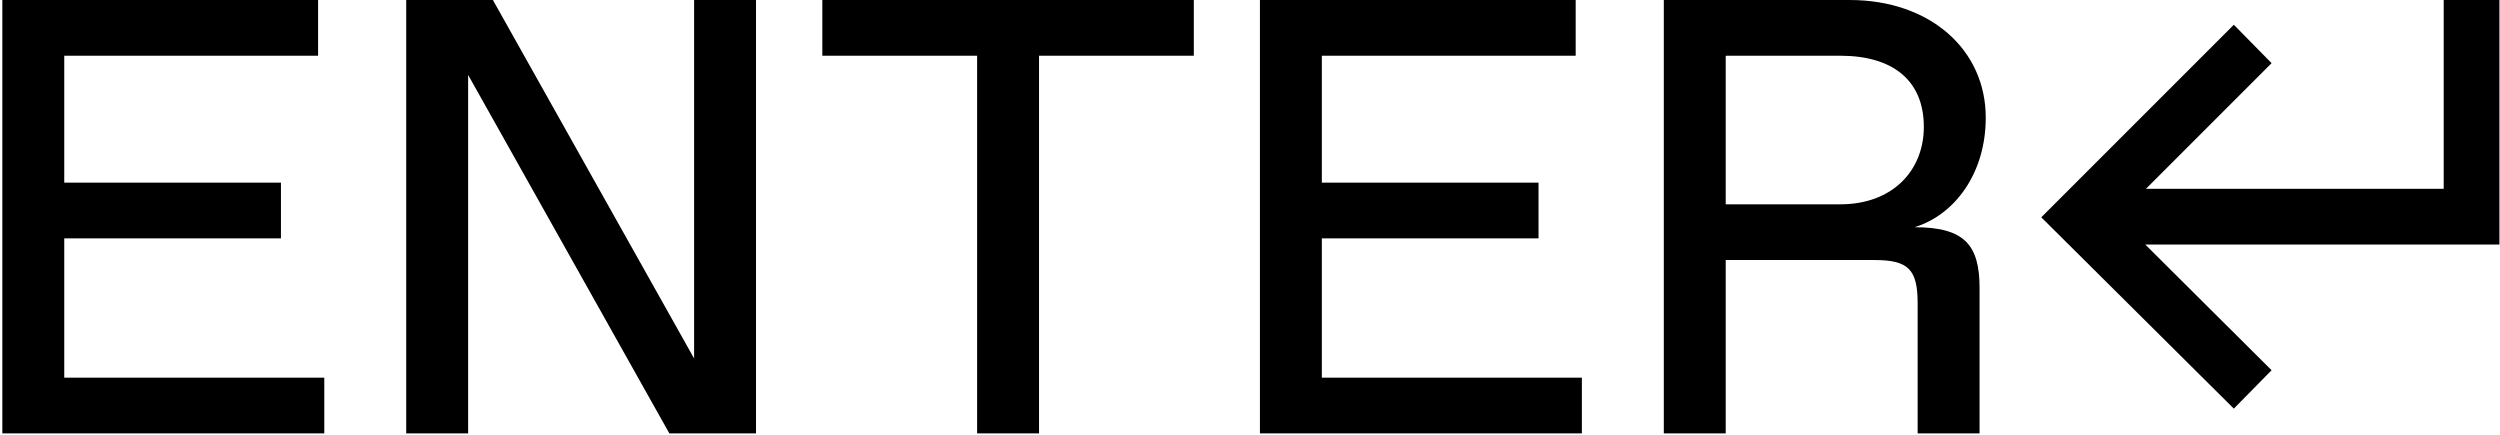
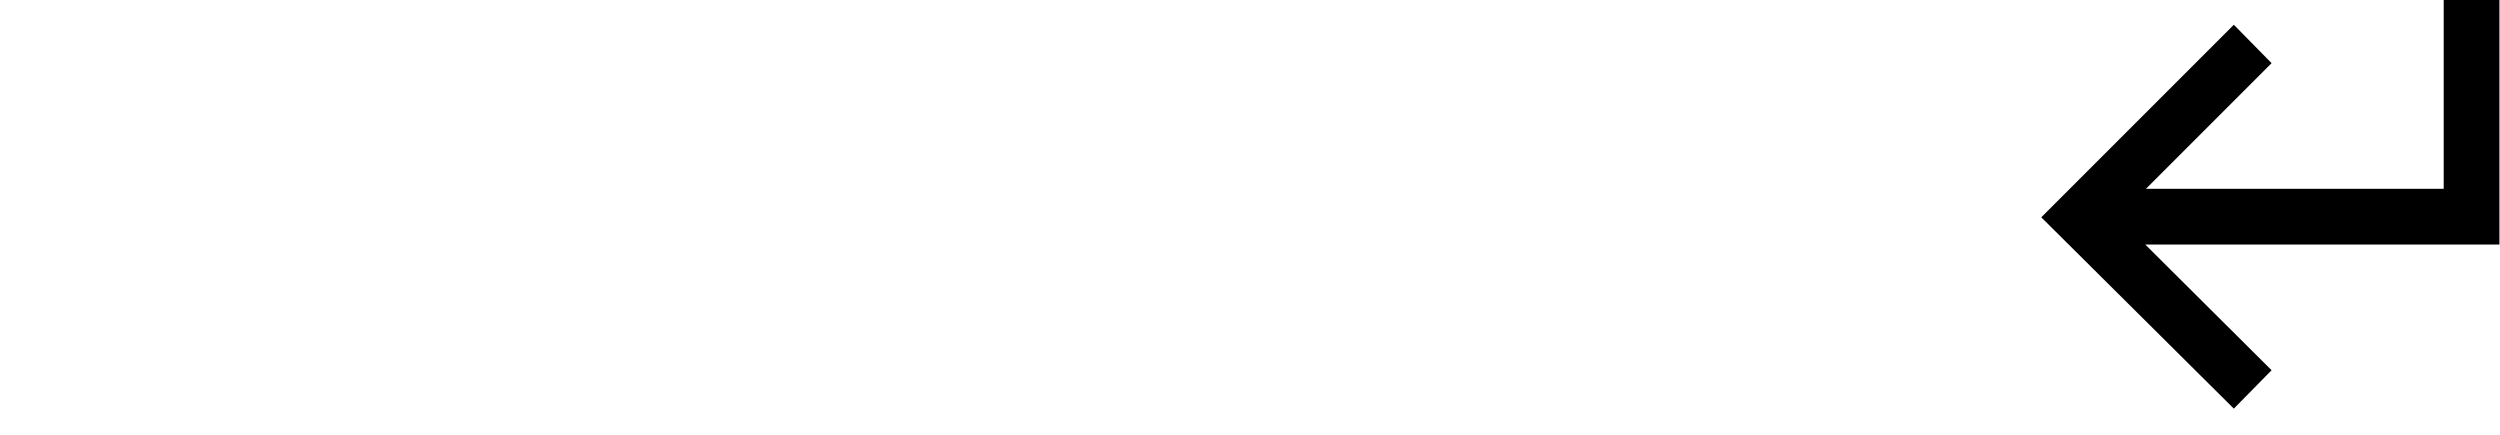
<svg xmlns="http://www.w3.org/2000/svg" width="856" height="149" viewBox="0 0 856 149" fill="none">
  <path d="M764.862 8.479L777.792 21.623L734.758 64.656H836.722V0H855.802V83.735H734.546L777.792 126.768L764.862 139.911L698.932 74.407L764.862 8.479Z" fill="#22242C" style="fill:#22242C;fill:color(display-p3 0.133 0.141 0.172);fill-opacity:1;" />
-   <path d="M569.688 148.391V0H633.284C660.842 0 679.921 16.959 679.921 40.277C679.921 59.356 669.321 73.559 655.542 77.799C672.501 77.799 677.801 83.735 677.801 98.574V148.391H656.602V103.873C656.602 92.214 653.422 89.034 641.763 89.034H590.885V148.391H569.688ZM590.885 69.956H630.104C648.123 69.956 658.721 58.296 658.721 43.457C658.721 27.558 648.123 19.079 630.104 19.079H590.885V69.956Z" fill="#22242C" style="fill:#22242C;fill:color(display-p3 0.133 0.141 0.172);fill-opacity:1;" />
-   <path d="M431.398 148.391V0H539.511V19.079H452.596V62.536H526.792V81.615H452.596V129.312H541.631V148.391H431.398Z" fill="#22242C" style="fill:#22242C;fill:color(display-p3 0.133 0.141 0.172);fill-opacity:1;" />
-   <path d="M334.565 148.391V19.079H281.568V0H408.76V19.079H355.763V148.391H334.565Z" fill="#22242C" style="fill:#22242C;fill:color(display-p3 0.133 0.141 0.172);fill-opacity:1;" />
-   <path d="M139.088 148.391V0H168.766L237.662 122.74V0H258.86V148.391H229.182L160.287 25.65V148.391H139.088Z" fill="#22242C" style="fill:#22242C;fill:color(display-p3 0.133 0.141 0.172);fill-opacity:1;" />
-   <path d="M0.801 148.391V0H108.914V19.079H22V62.536H96.195V81.615H22V129.312H111.034V148.391H0.801Z" fill="#22242C" style="fill:#22242C;fill:color(display-p3 0.133 0.141 0.172);fill-opacity:1;" />
</svg>